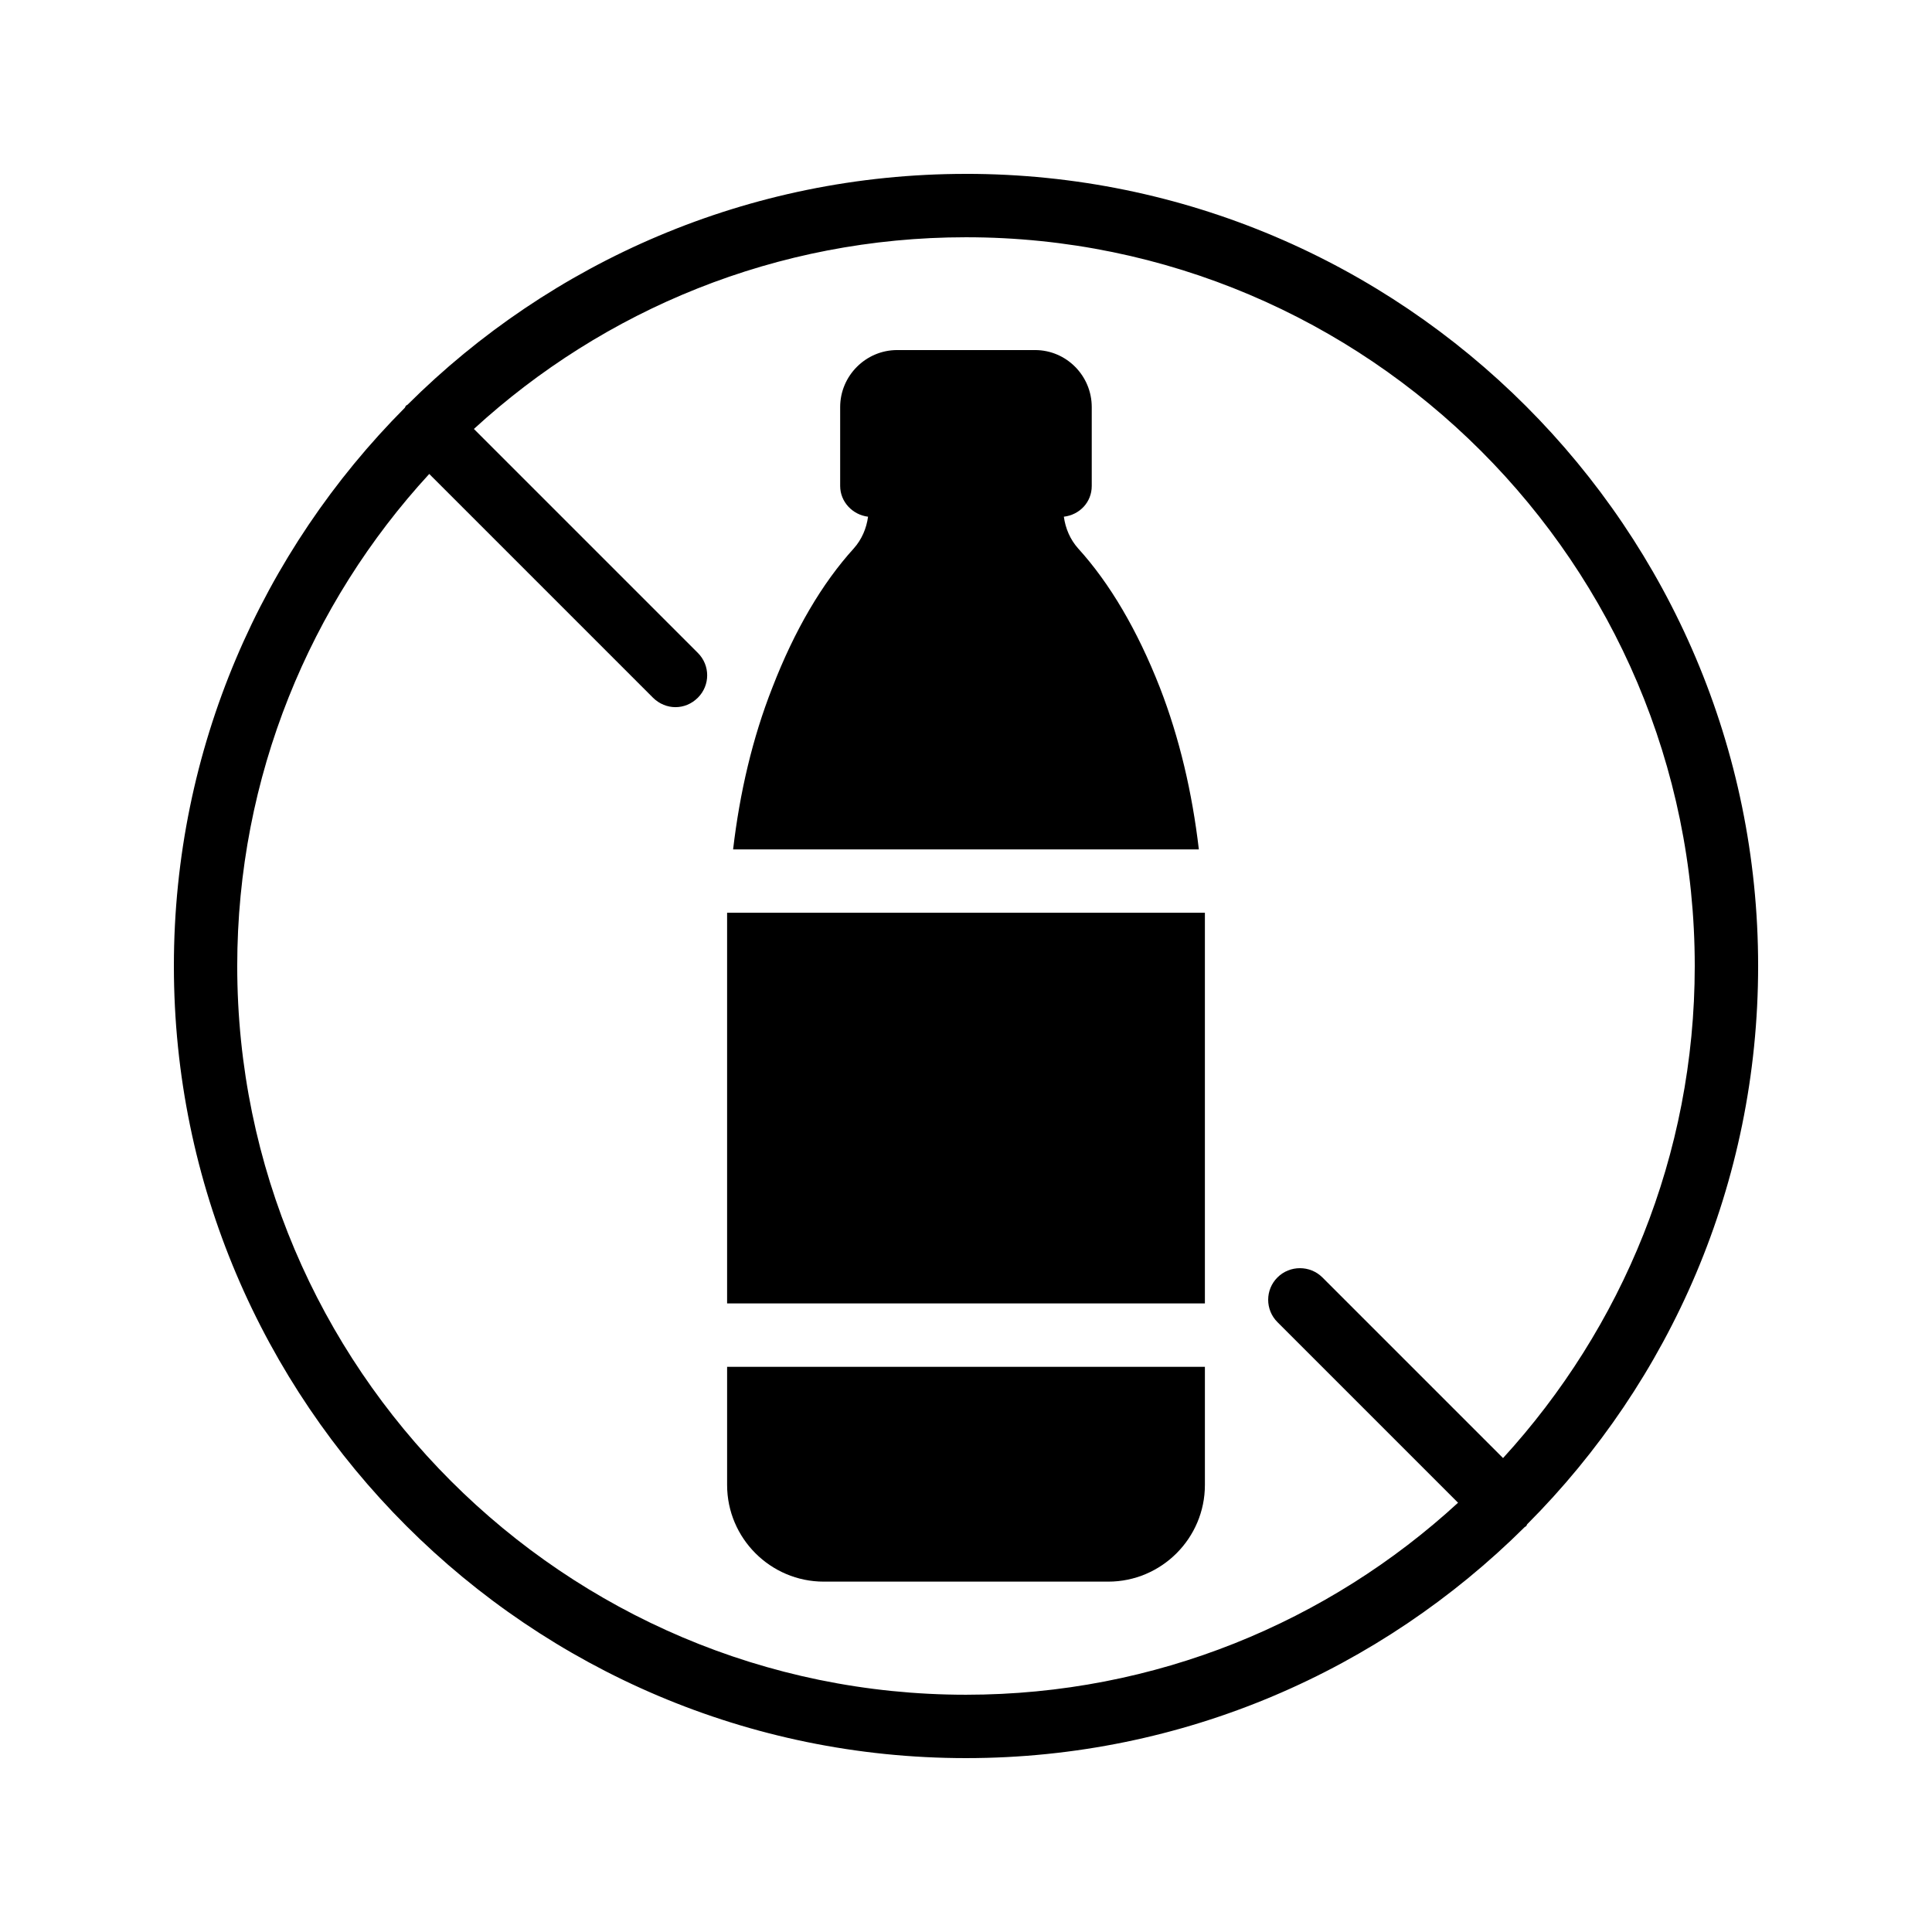
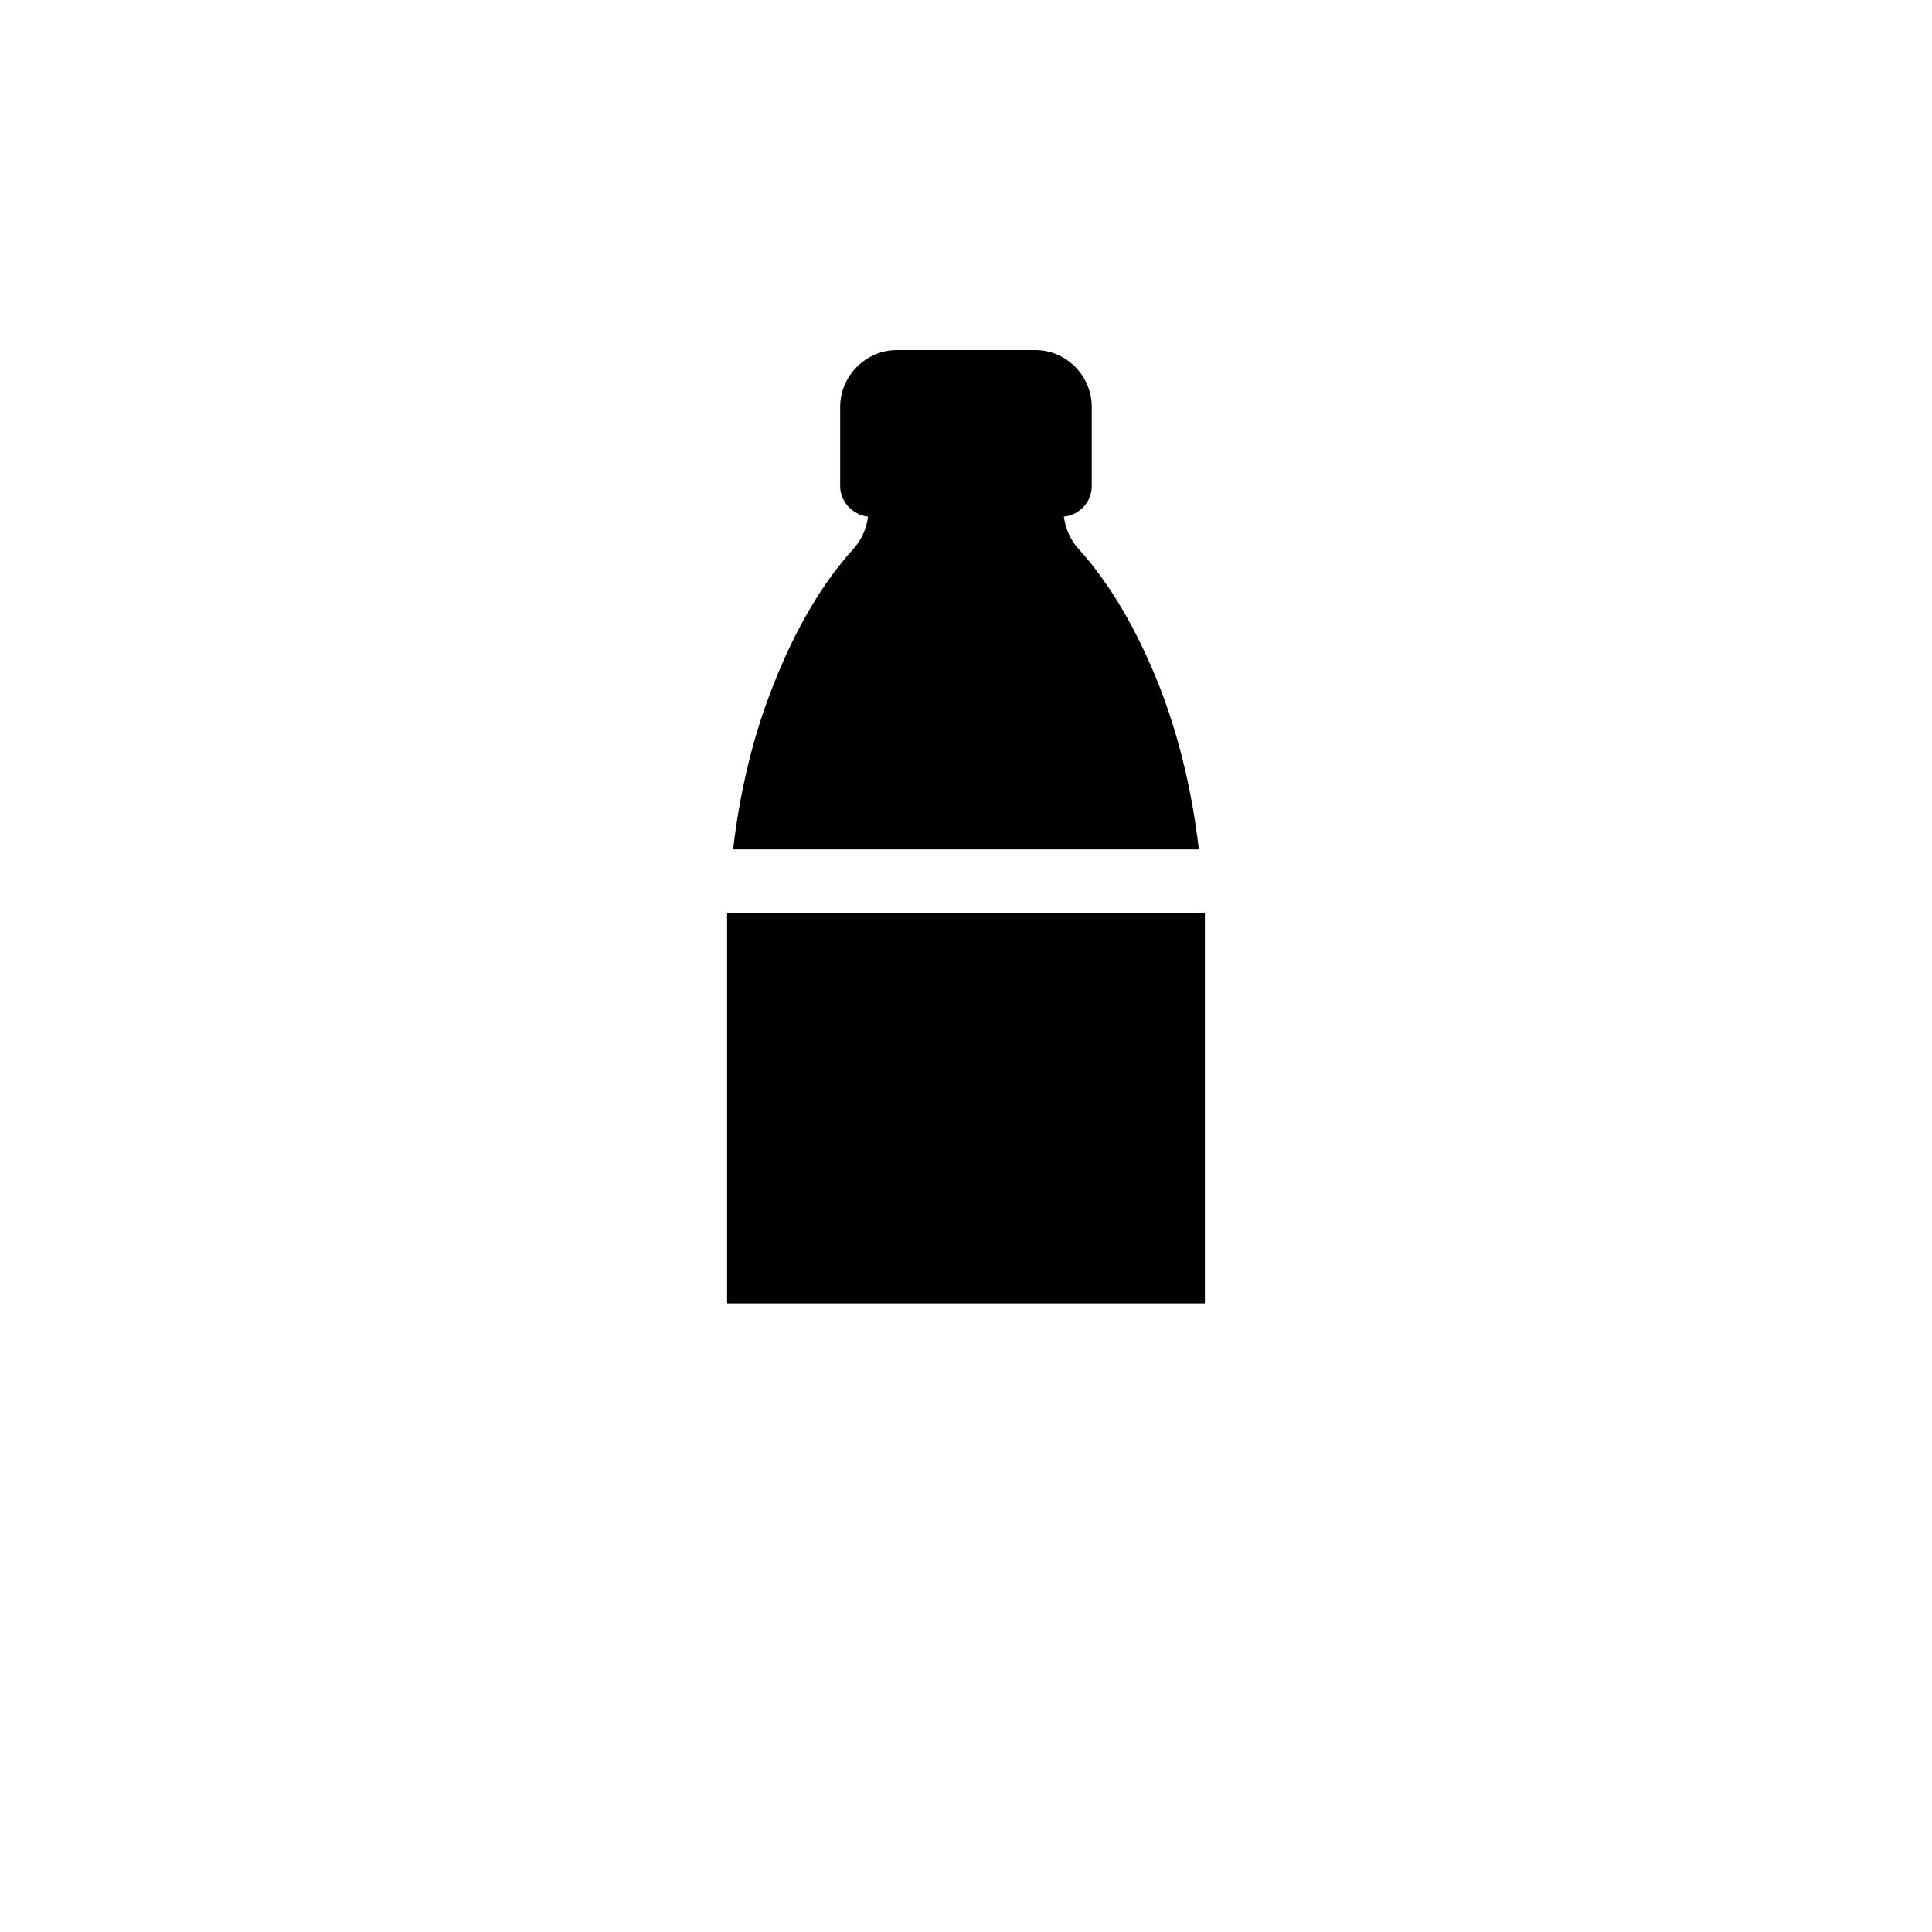
<svg xmlns="http://www.w3.org/2000/svg" fill="#000000" width="800px" height="800px" version="1.1" viewBox="144 144 512 512">
  <g>
-     <path d="m400 190.08c-57.688 0-110 23.344-147.95 61.129-0.168 0.168-0.336 0.168-0.504 0.336-0.082 0.168-0.168 0.336-0.25 0.504-37.789 37.953-61.215 90.266-61.215 147.95 0 115.71 94.211 209.92 209.92 209.92 57.688 0 110-23.426 148.04-61.211 0.082-0.082 0.25-0.168 0.418-0.25 0.082-0.168 0.168-0.336 0.25-0.504 37.871-37.961 61.215-90.273 61.215-147.96 0-115.79-94.129-209.92-209.92-209.92zm142.32 340.32-47.863-47.863c-3.273-3.273-8.648-3.273-11.922 0-3.273 3.273-3.273 8.566 0 11.84l47.863 47.863c-34.344 31.57-80.191 50.883-130.4 50.883-106.47 0-193.13-86.656-193.13-193.12 0-50.215 19.312-96.059 50.883-130.4l59.281 59.281c1.68 1.68 3.863 2.519 5.961 2.519 2.184 0 4.281-0.84 5.961-2.519 3.273-3.273 3.273-8.566 0-11.84l-59.367-59.367c34.434-31.57 80.195-50.801 130.41-50.801 106.47 0 193.13 86.656 193.13 193.13-0.004 50.211-19.316 95.973-50.805 130.4z" />
    <path d="m461.71 369.1h-123.43c1.762-15.031 5.121-29.473 10.41-42.906 5.879-15.199 13.184-27.625 21.578-36.863 2.098-2.352 3.359-5.289 3.777-8.398-4.113-0.504-7.391-3.945-7.391-8.145v-20.906c0-8.312 6.801-15.113 15.113-15.113h36.527c8.312 0 15.031 6.801 15.031 15.113v20.906c0 4.281-3.191 7.641-7.391 8.145 0.418 3.106 1.68 6.047 3.777 8.398 8.398 9.238 15.703 21.664 21.664 36.863 5.215 13.434 8.574 27.875 10.336 42.906z" />
-     <path d="m463.31 506.22v31.32c0 14.105-11.504 25.609-25.609 25.609h-75.402c-14.105 0-25.609-11.504-25.609-25.609v-31.32z" />
    <path d="m336.69 385.89h126.62v103.53h-126.62z" />
  </g>
</svg>